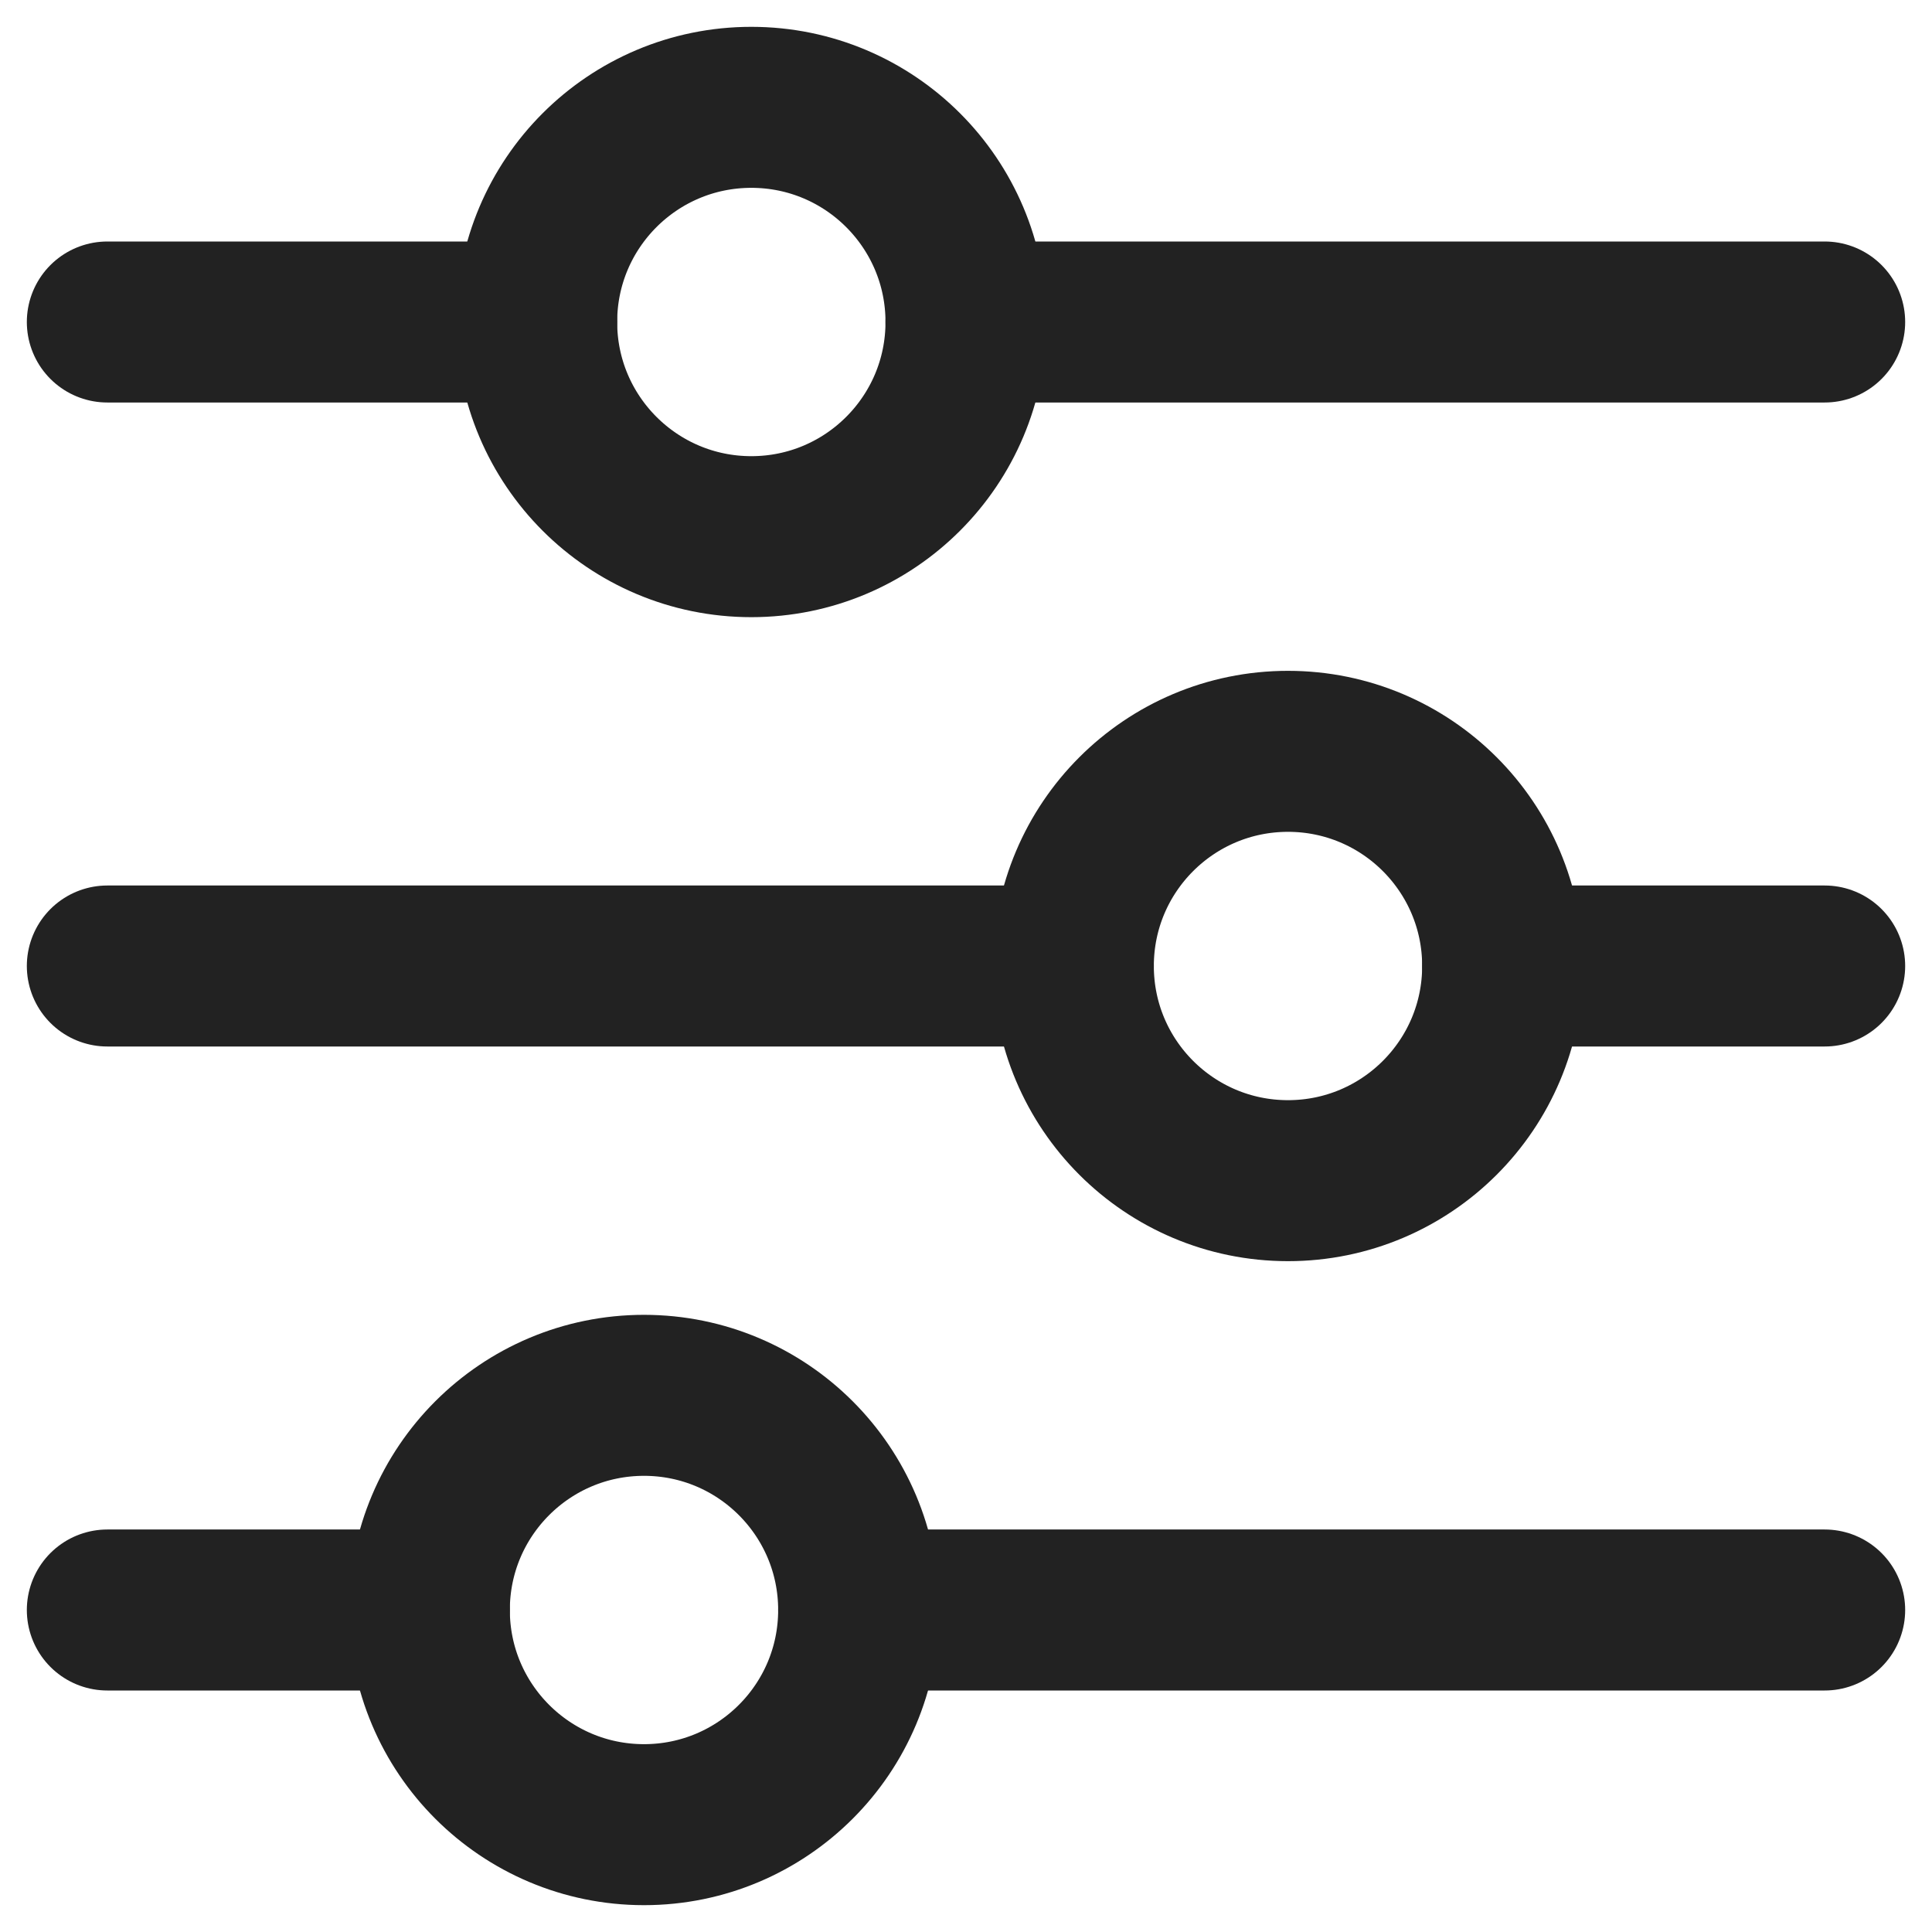
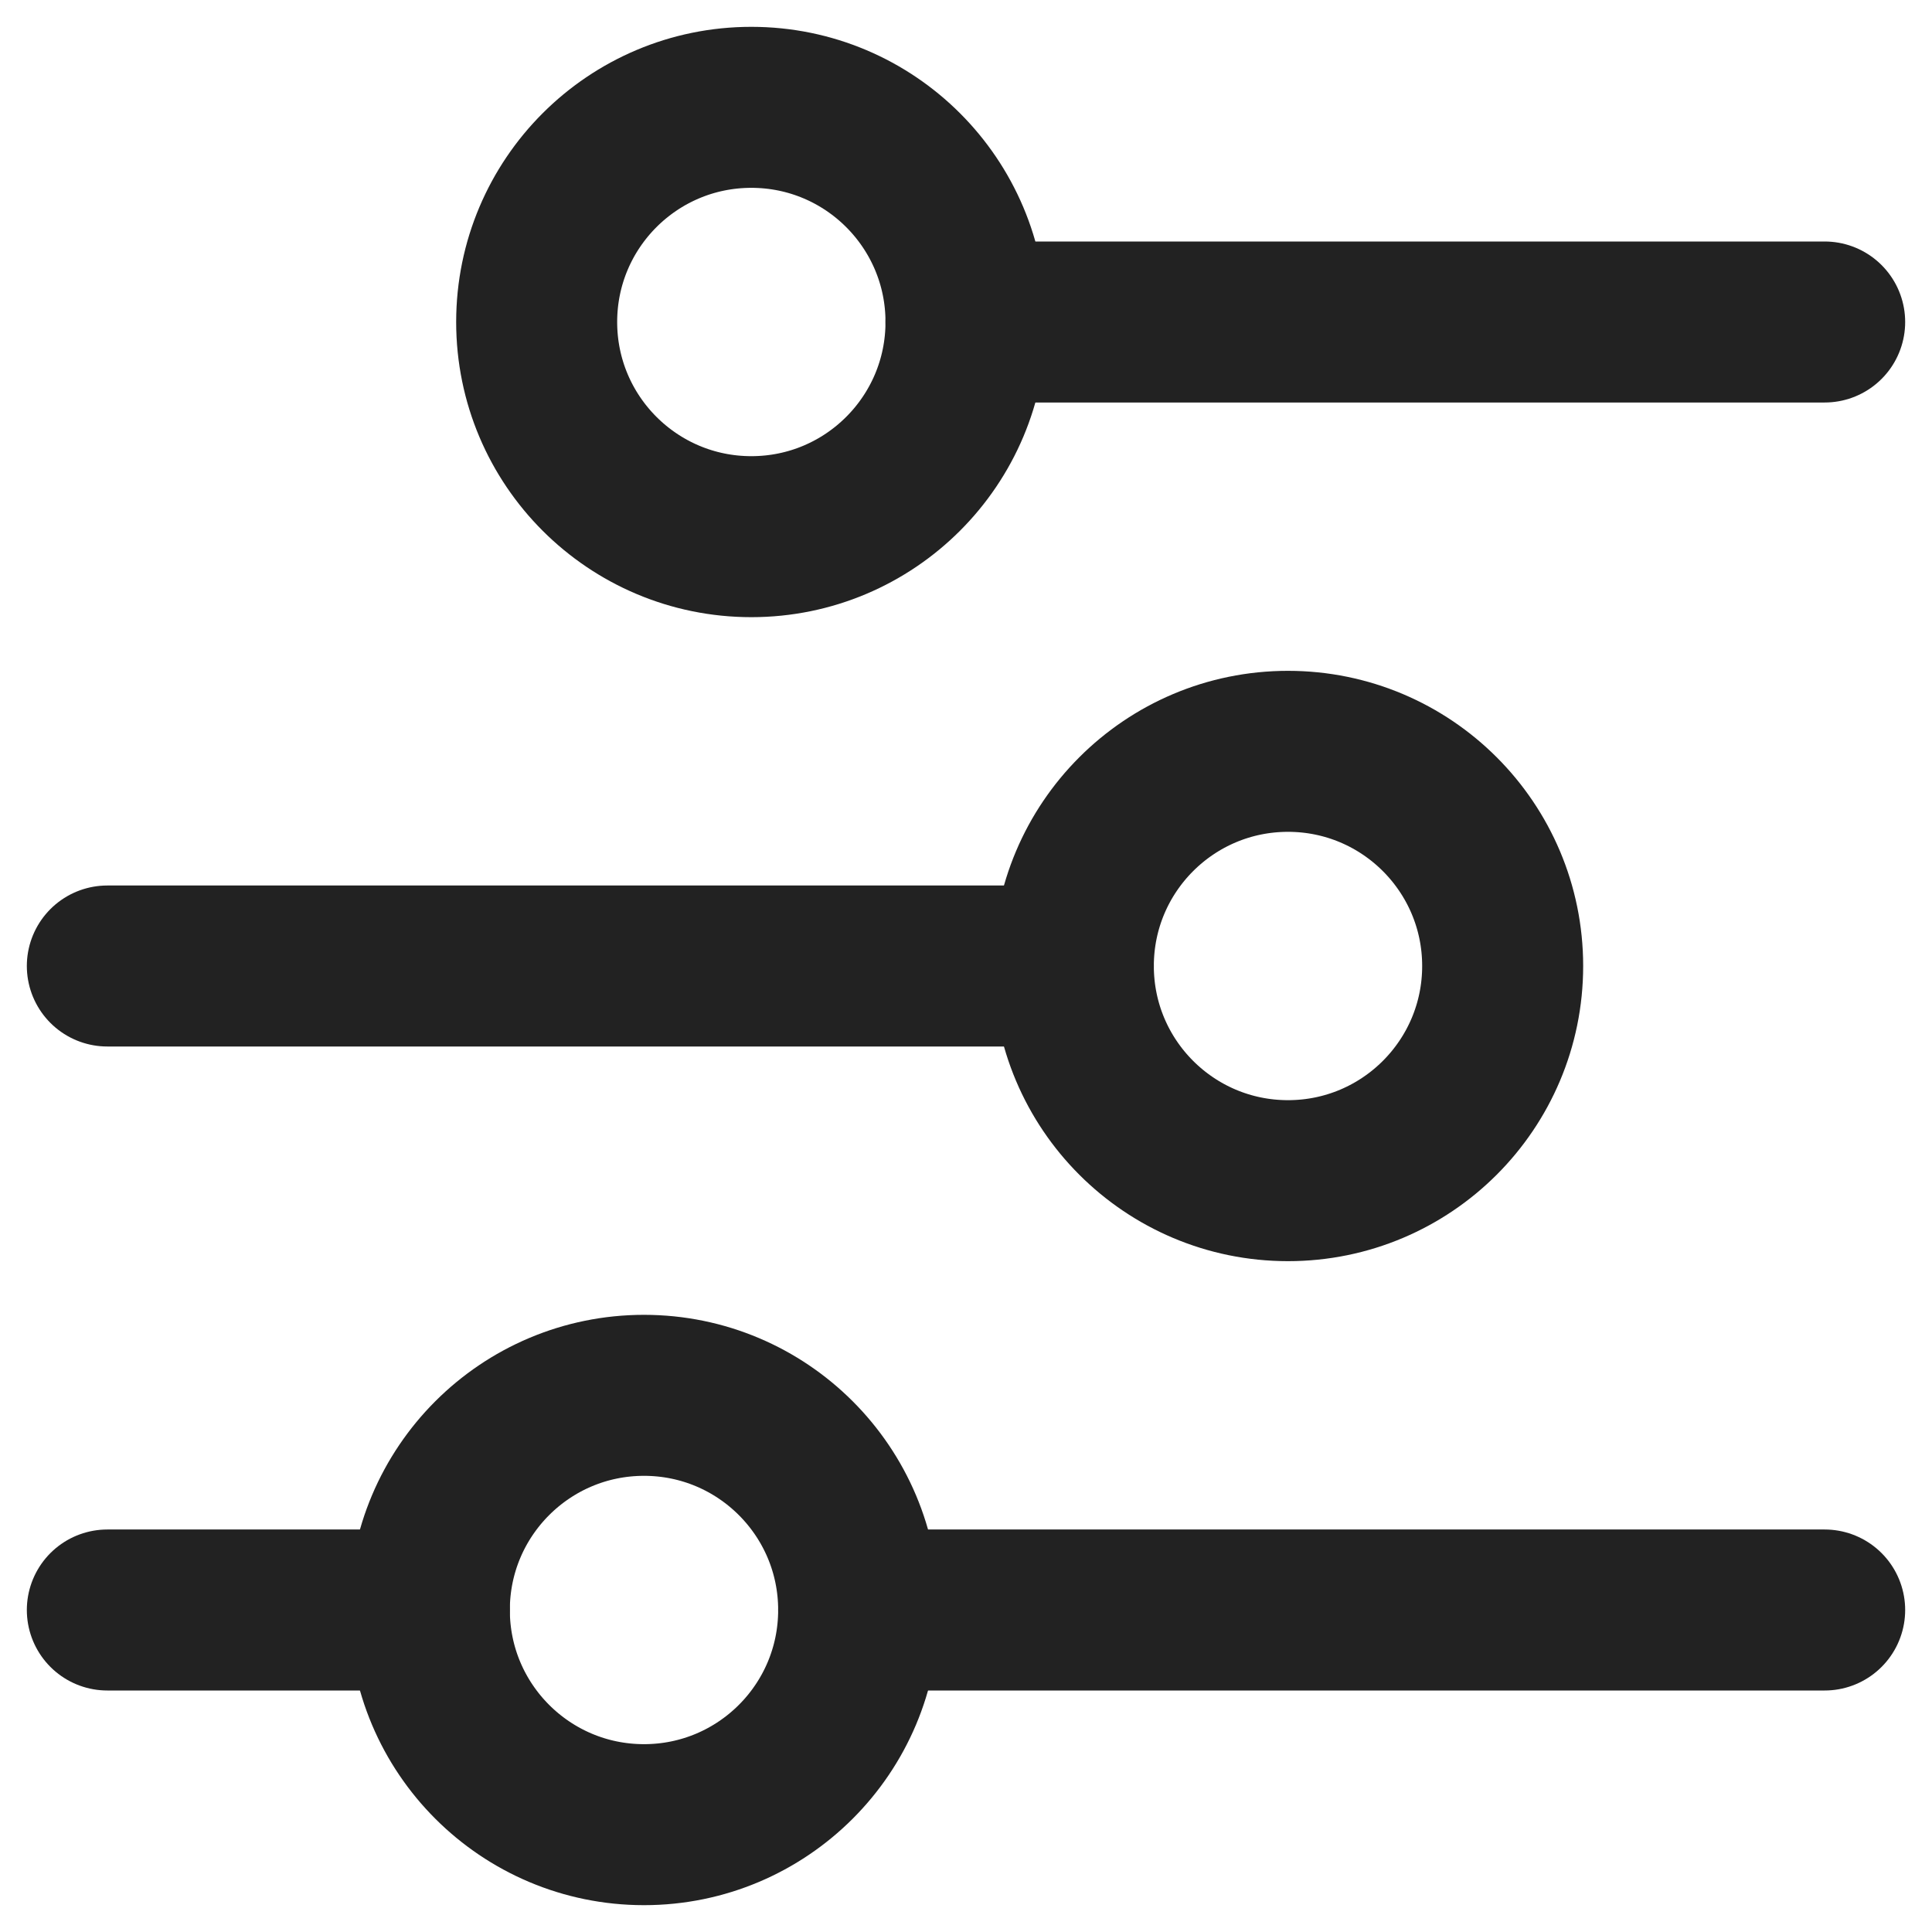
<svg xmlns="http://www.w3.org/2000/svg" width="18" height="18" viewBox="0 0 18 18" fill="none">
  <path d="M9 3L17 3" stroke="#222222" stroke-width="1.5" stroke-linecap="round" />
  <path d="M1 15L4 15" stroke="#222222" stroke-width="1.5" stroke-linecap="round" />
-   <path d="M1 3L5 3" stroke="#222222" stroke-width="1.5" stroke-linecap="round" />
  <path d="M8 15L17 15" stroke="#222222" stroke-width="1.5" stroke-linecap="round" />
-   <path d="M14 9L17 9" stroke="#222222" stroke-width="1.5" stroke-linecap="round" />
  <path d="M1 9L10 9" stroke="#222222" stroke-width="1.5" stroke-linecap="round" />
  <circle cx="7" cy="3" r="2" transform="rotate(90 7 3)" stroke="#222222" stroke-width="1.5" stroke-linecap="round" />
  <circle cx="12" cy="9" r="2" transform="rotate(90 12 9)" stroke="#222222" stroke-width="1.5" stroke-linecap="round" />
  <circle cx="6" cy="15" r="2" transform="rotate(90 6 15)" stroke="#222222" stroke-width="1.5" stroke-linecap="round" />
</svg>